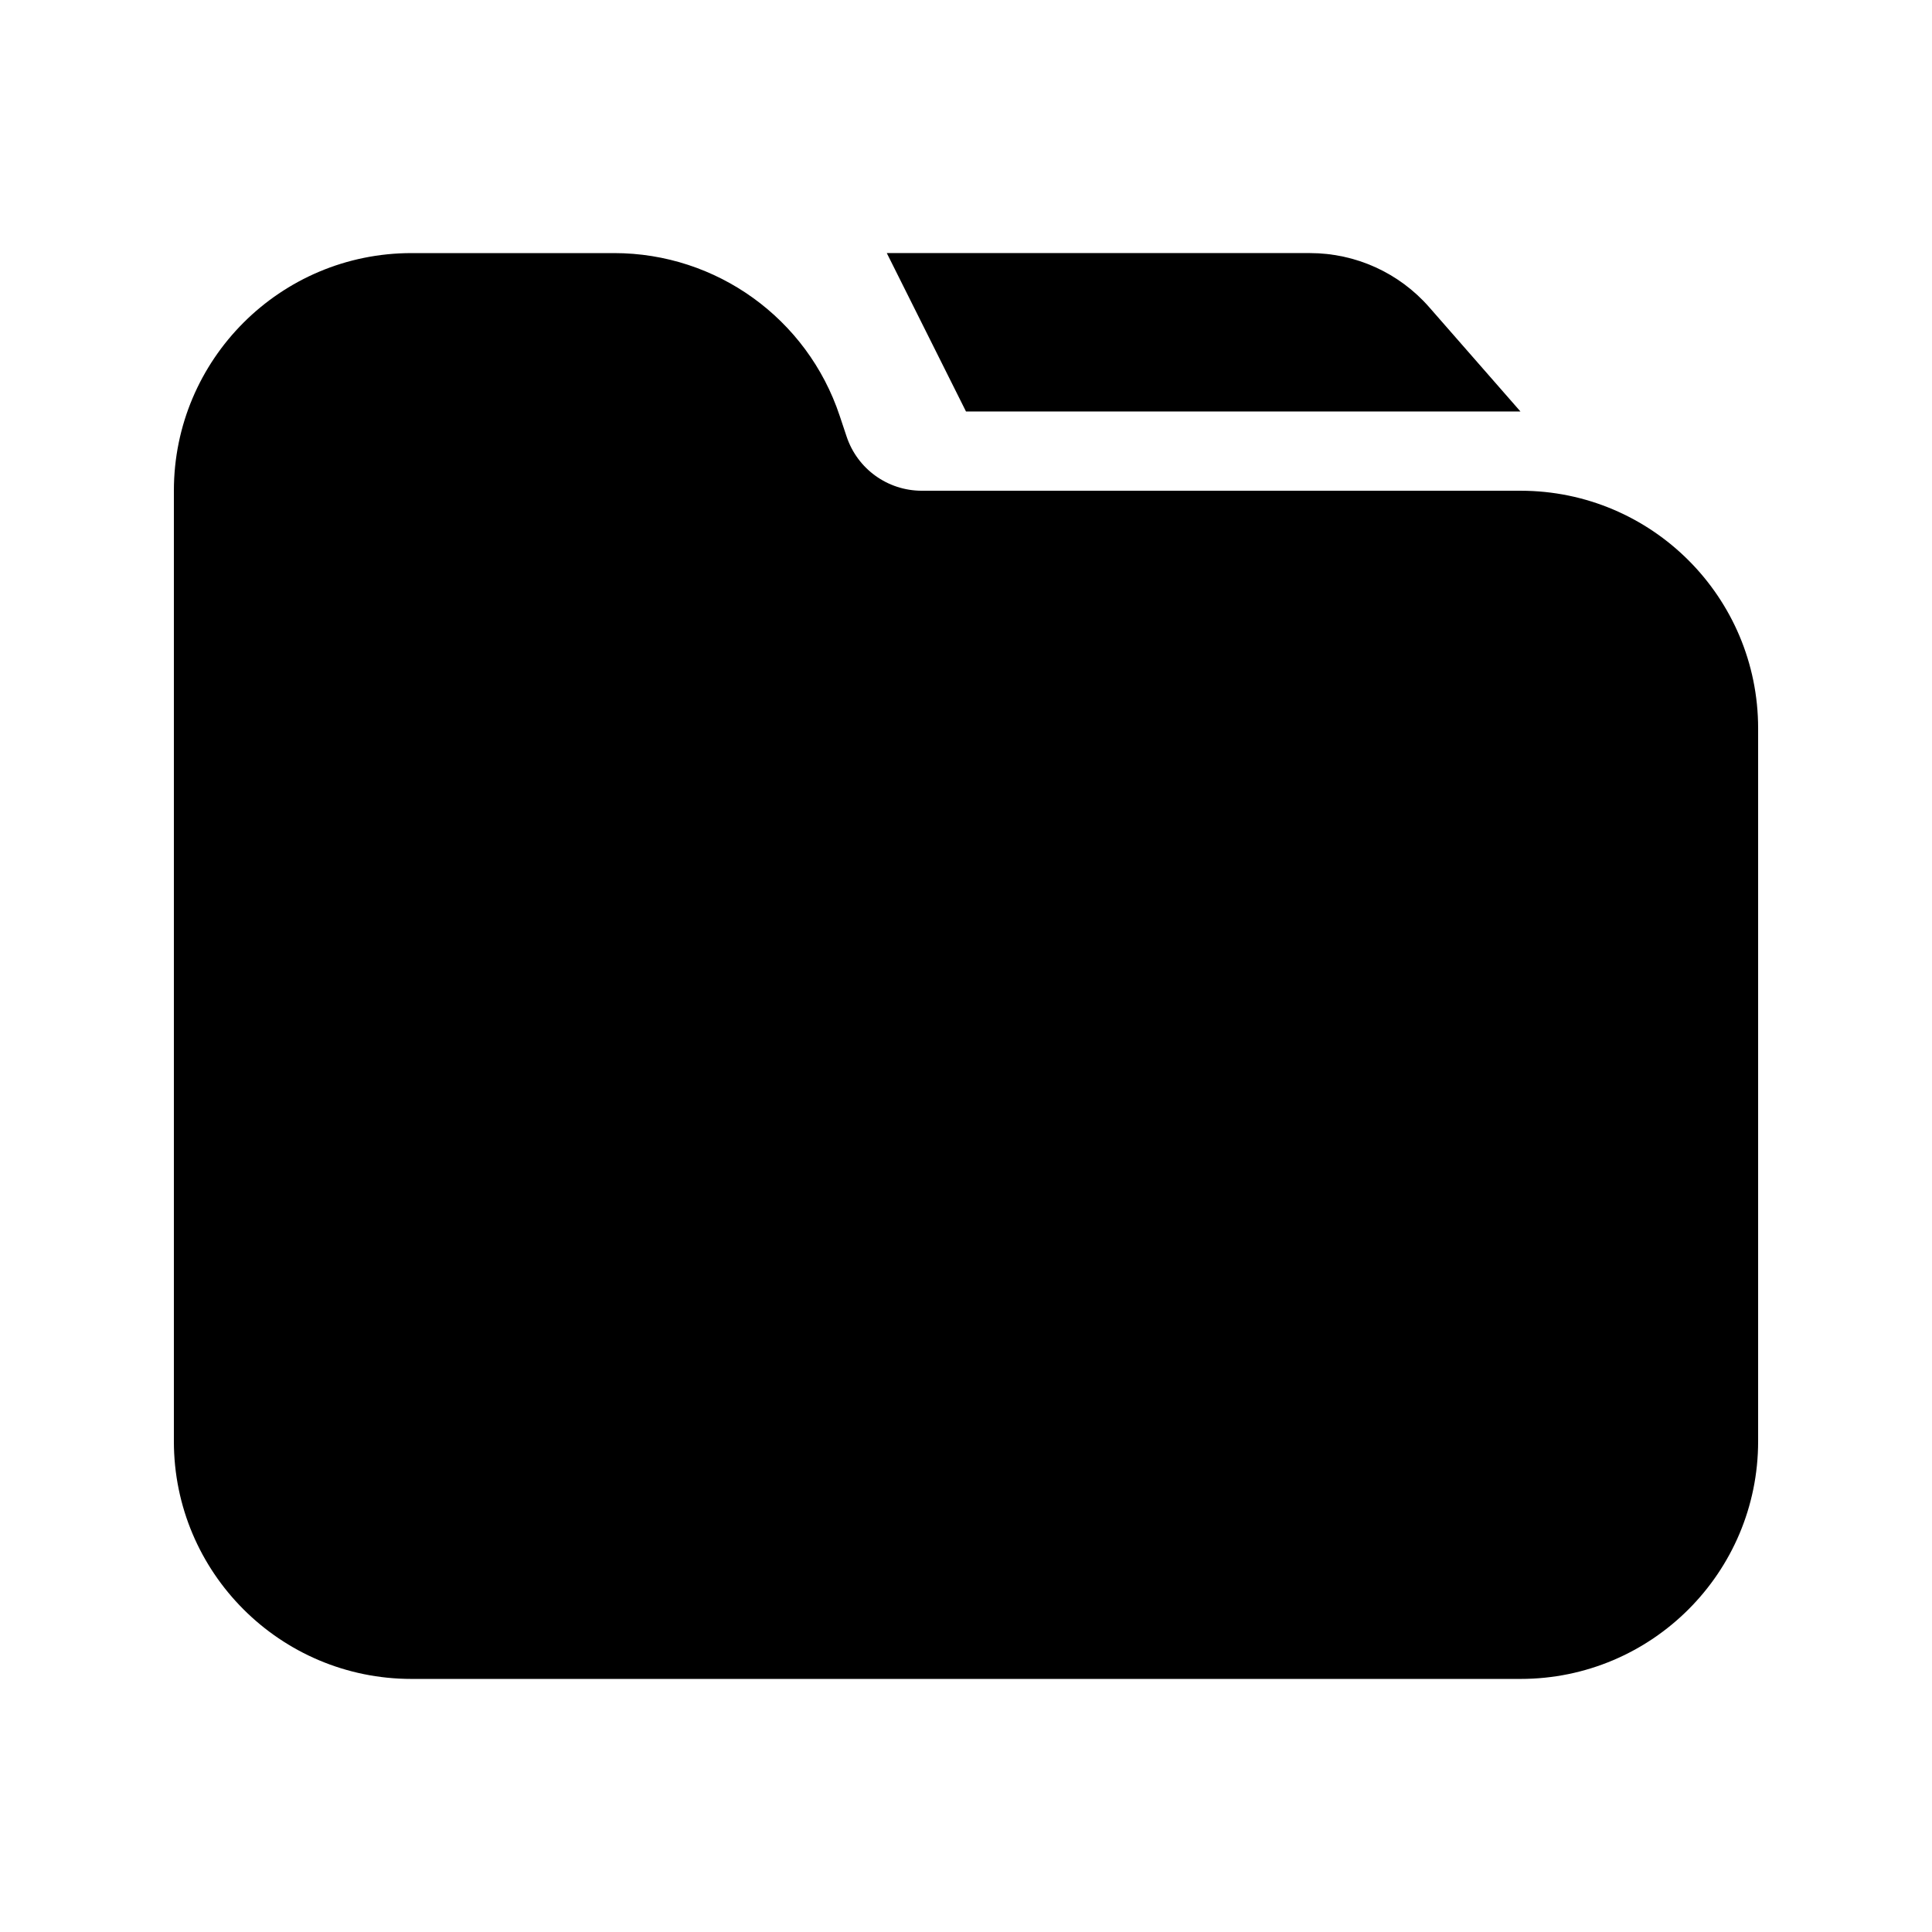
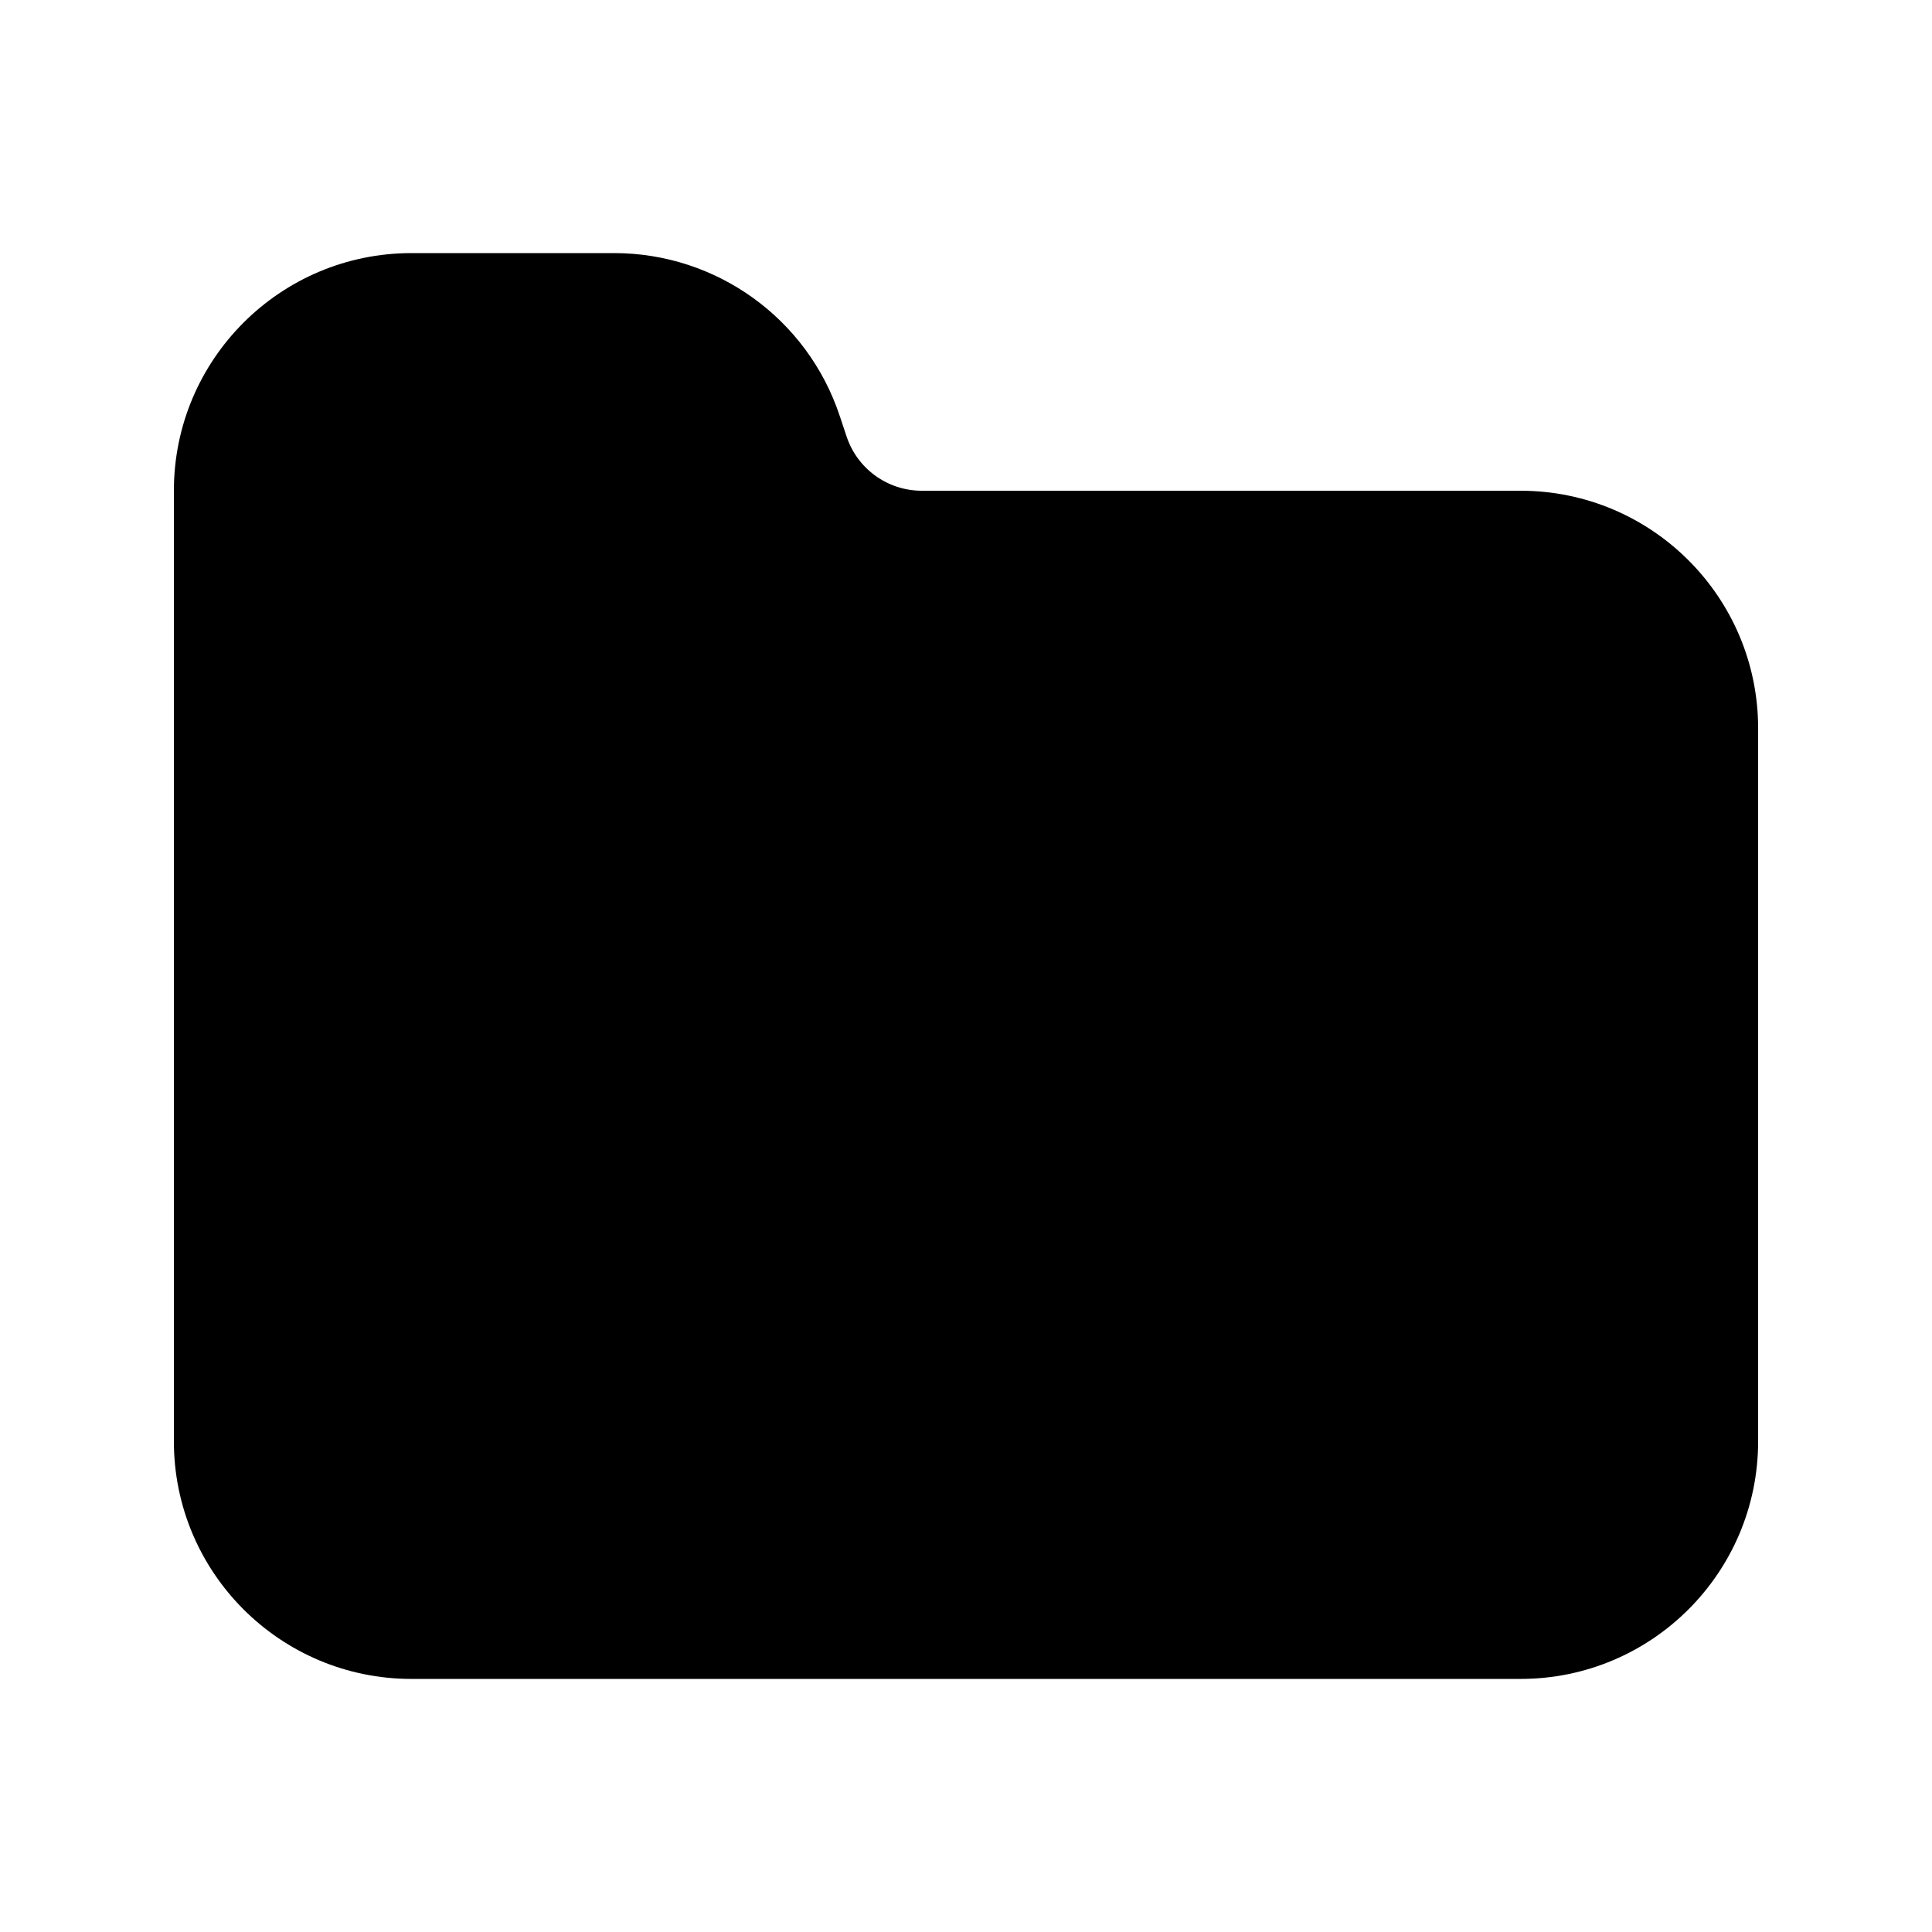
<svg xmlns="http://www.w3.org/2000/svg" fill="#000000" width="800px" height="800px" version="1.1" viewBox="144 144 512 512">
  <g>
    <path d="m190.08 274.05c0-34.781 28.195-62.977 62.977-62.977h53.707c27.105 0 51.172 17.344 59.742 43.062l1.855 5.559c2.856 8.574 10.879 14.355 19.914 14.355h158.67c34.785 0 62.977 28.195 62.977 62.977v188.93c0 34.785-28.191 62.977-62.977 62.977h-293.89c-34.781 0-62.977-28.191-62.977-62.977z" />
-     <path d="m491.16 211.07h-112.15l20.992 41.984h146.94l-24.191-27.648c-7.973-9.109-19.488-14.336-31.594-14.336z" />
  </g>
</svg>